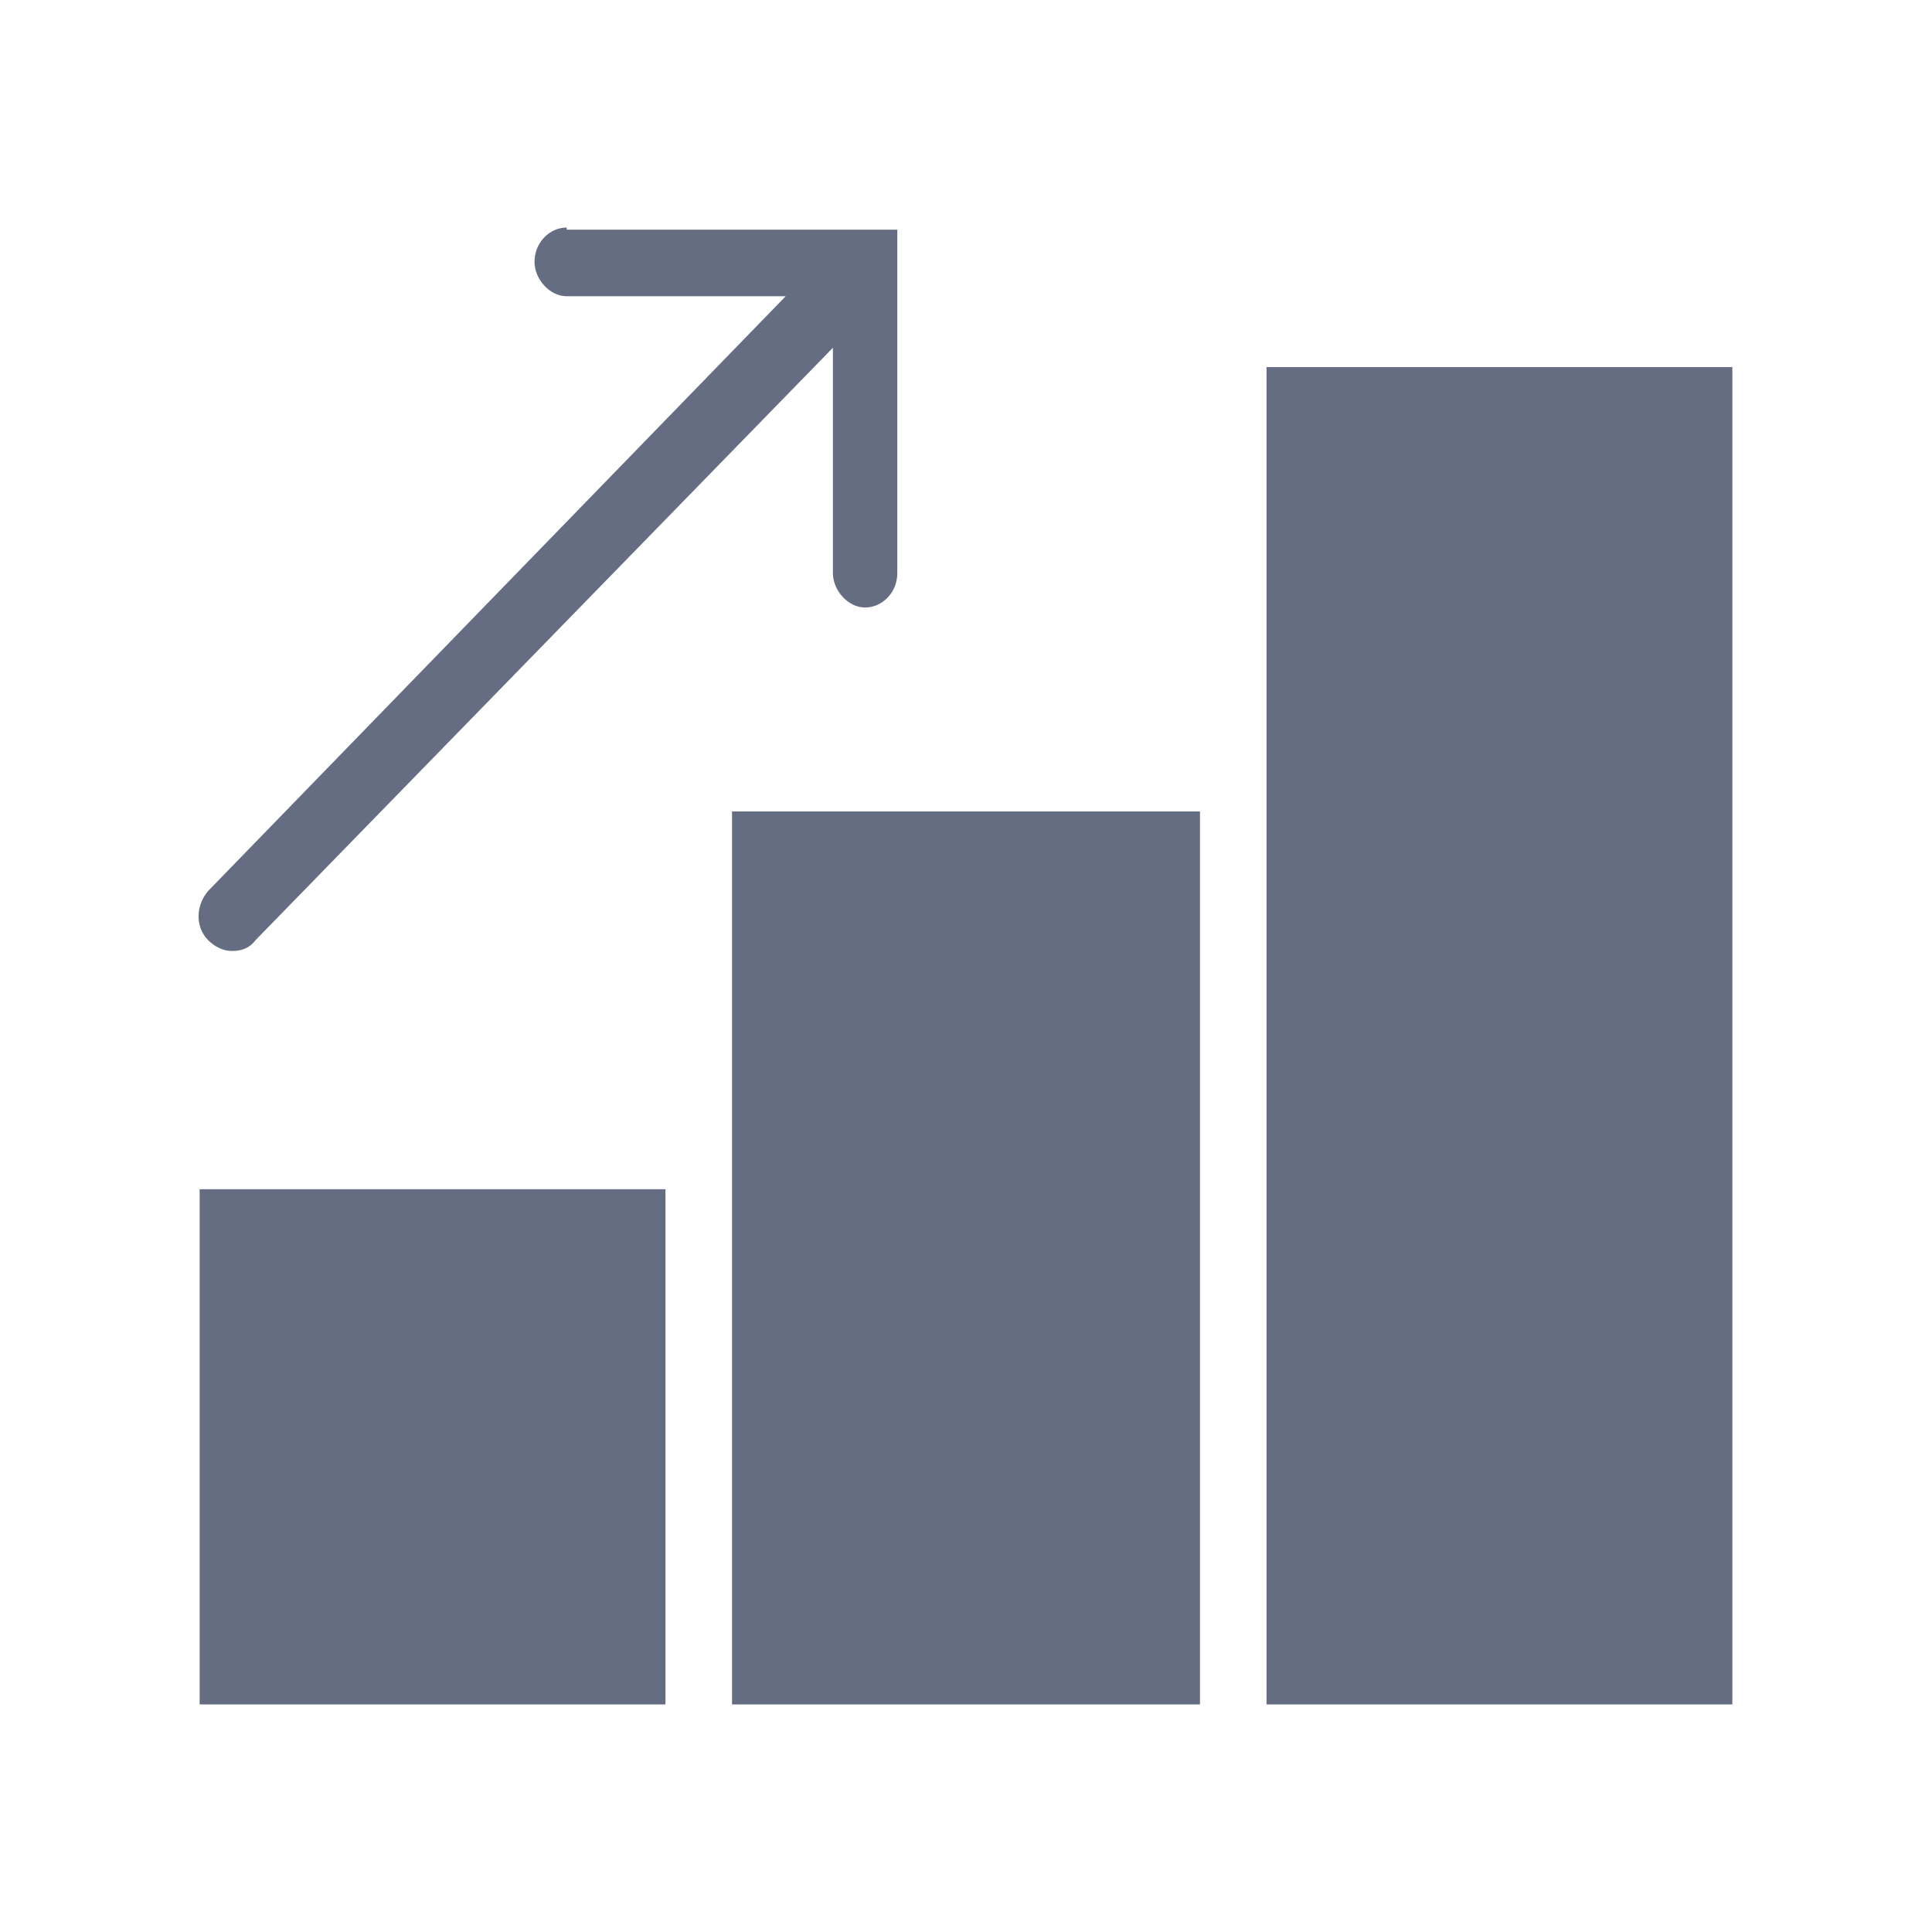
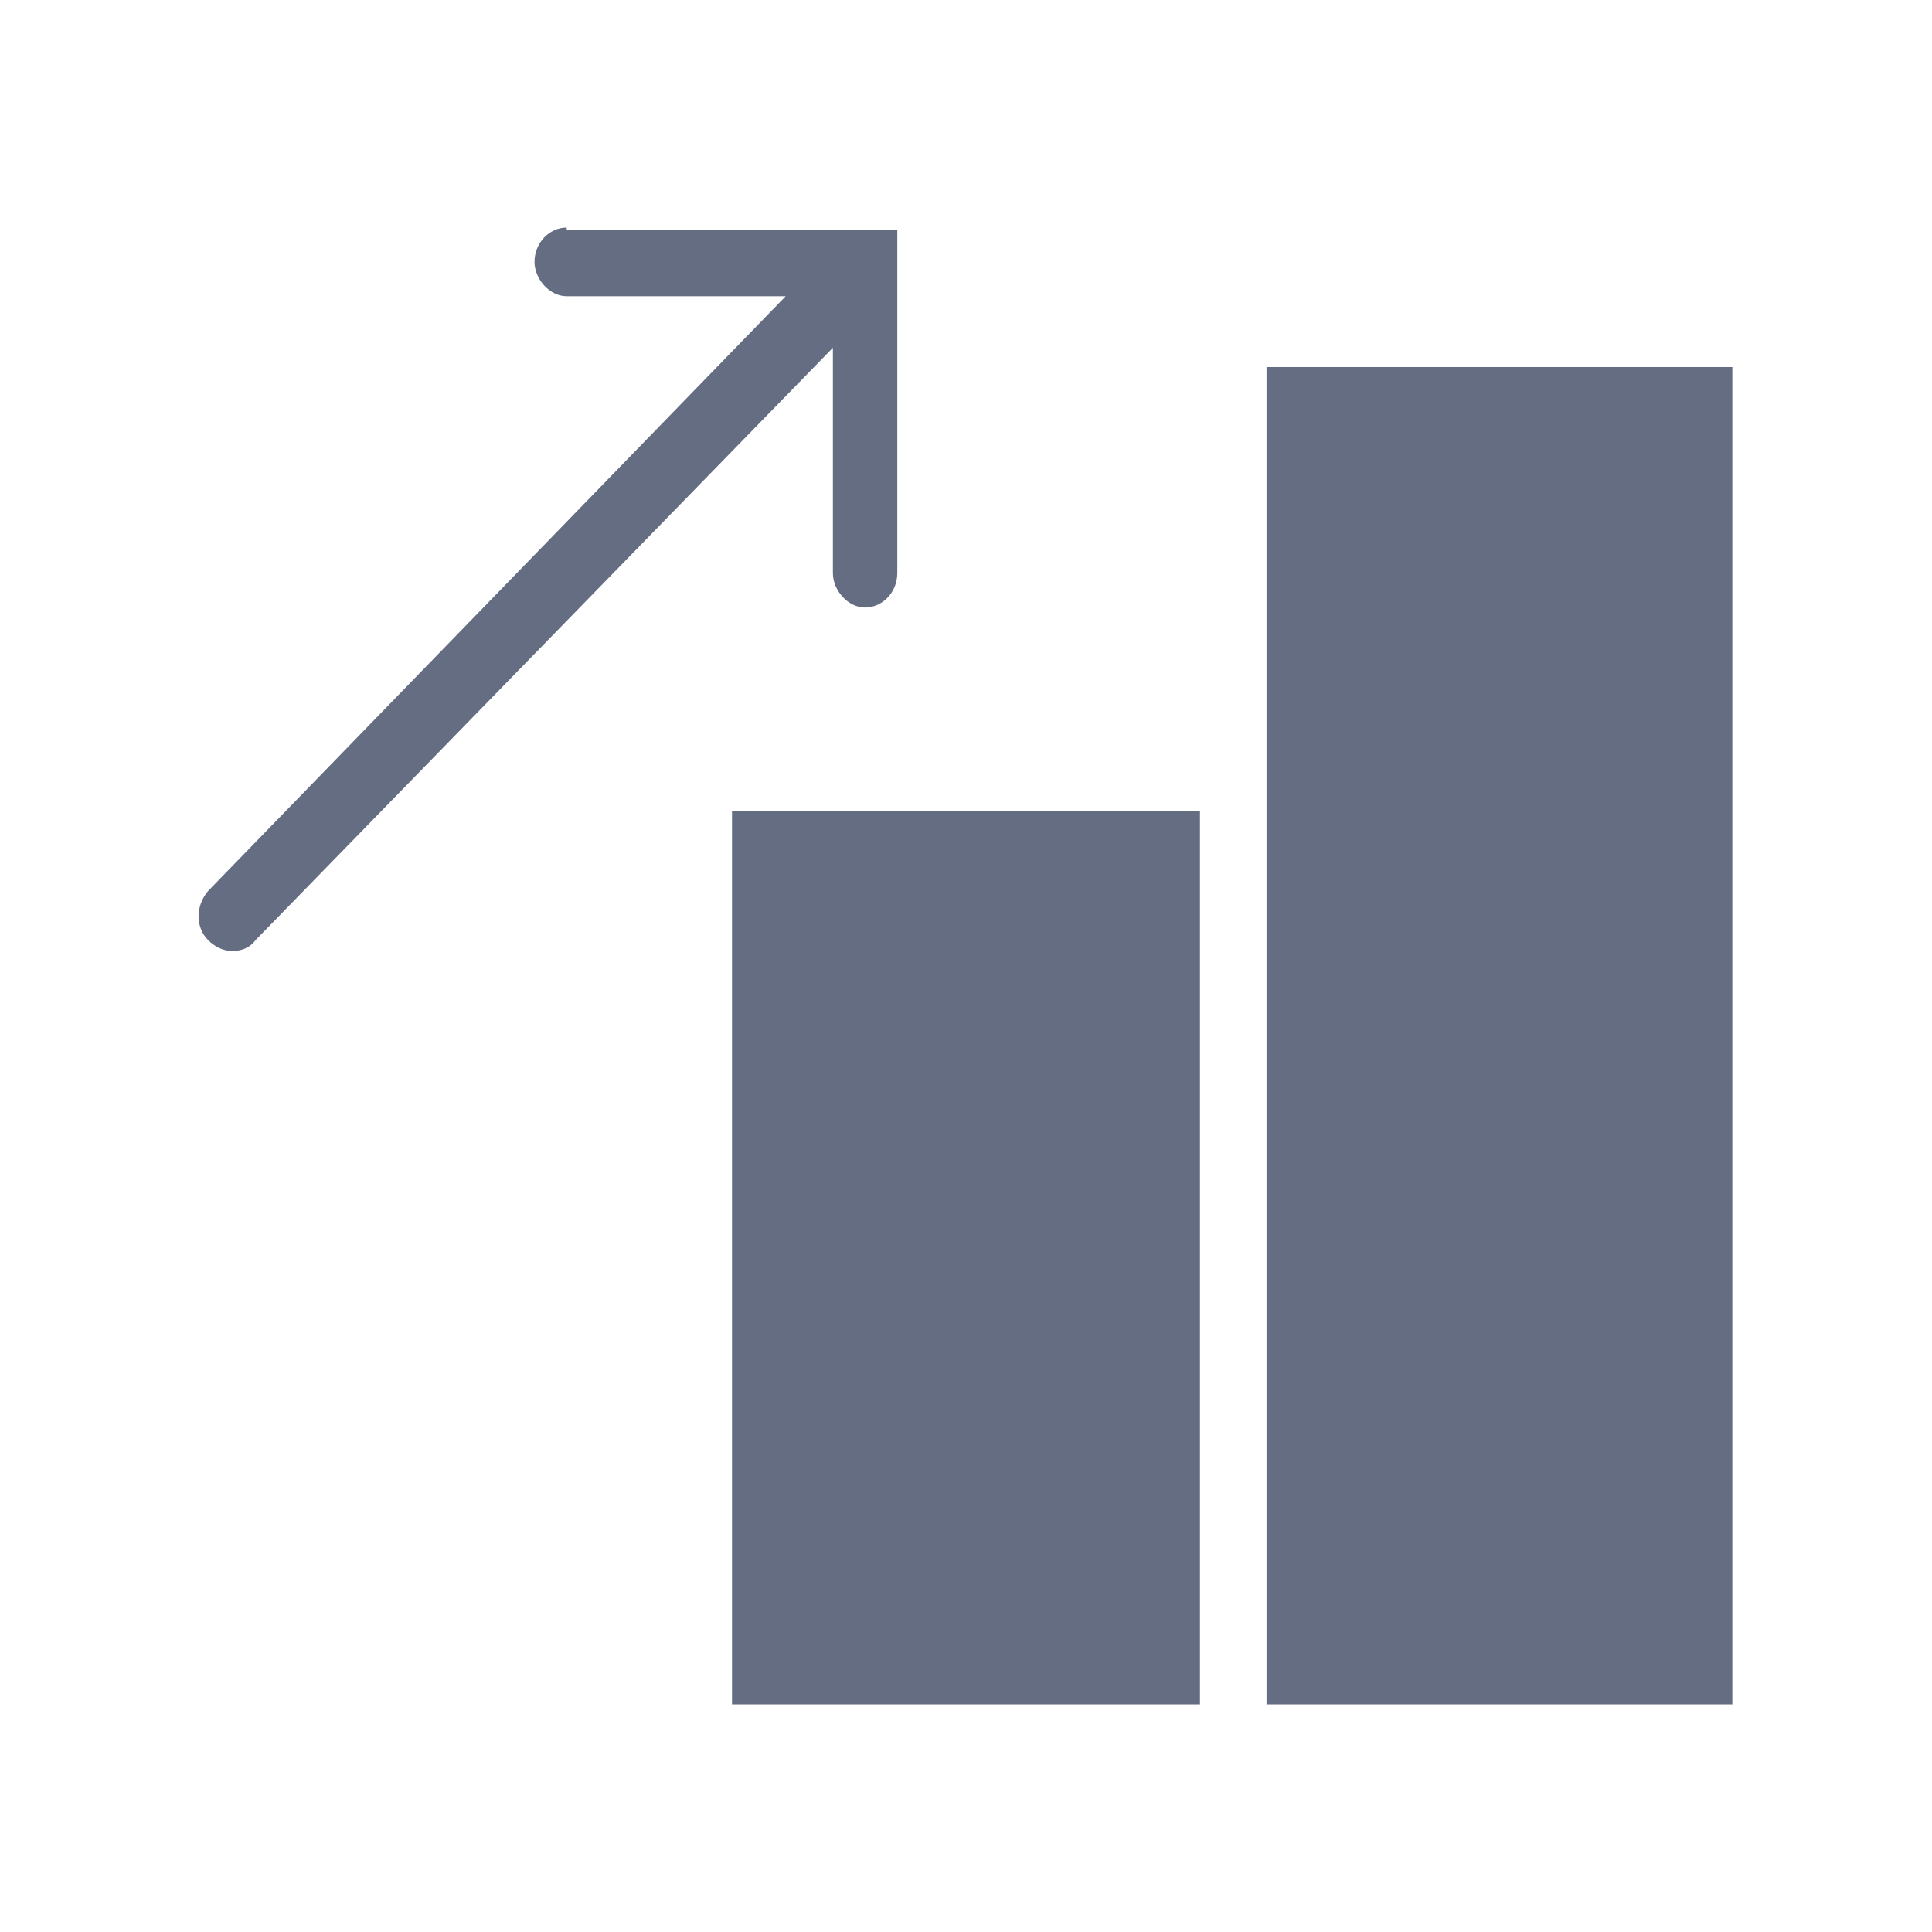
<svg xmlns="http://www.w3.org/2000/svg" version="1.1" id="Camada_1" x="0px" y="0px" viewBox="0 0 90 90" style="enable-background:new 0 0 90 90;" xml:space="preserve">
  <style type="text/css">
	.st0{fill:#646D82;}
</style>
  <g>
-     <path class="st0" d="M26.4,10.6c-0.8,0-1.5,0.7-1.5,1.6c0,0.8,0.7,1.6,1.5,1.6h10.2L9.7,41.5c-0.6,0.7-0.6,1.7,0,2.3   c0.3,0.3,0.7,0.5,1.1,0.5s0.8-0.1,1.1-0.5l26.9-27.6v10.5c0,0.8,0.7,1.6,1.5,1.6c0.8,0,1.5-0.7,1.5-1.6v-16H26.4z M59,17.1v62.3   h21.7V17.1H59z M34.1,37.8v41.6h21.8V37.8H34.1z M9.3,55.4v24H31v-24H9.3z" />
+     <path class="st0" d="M26.4,10.6c-0.8,0-1.5,0.7-1.5,1.6c0,0.8,0.7,1.6,1.5,1.6h10.2L9.7,41.5c-0.6,0.7-0.6,1.7,0,2.3   c0.3,0.3,0.7,0.5,1.1,0.5s0.8-0.1,1.1-0.5l26.9-27.6v10.5c0,0.8,0.7,1.6,1.5,1.6c0.8,0,1.5-0.7,1.5-1.6v-16H26.4z M59,17.1v62.3   h21.7V17.1H59z M34.1,37.8v41.6h21.8V37.8H34.1z M9.3,55.4v24H31H9.3z" />
  </g>
</svg>